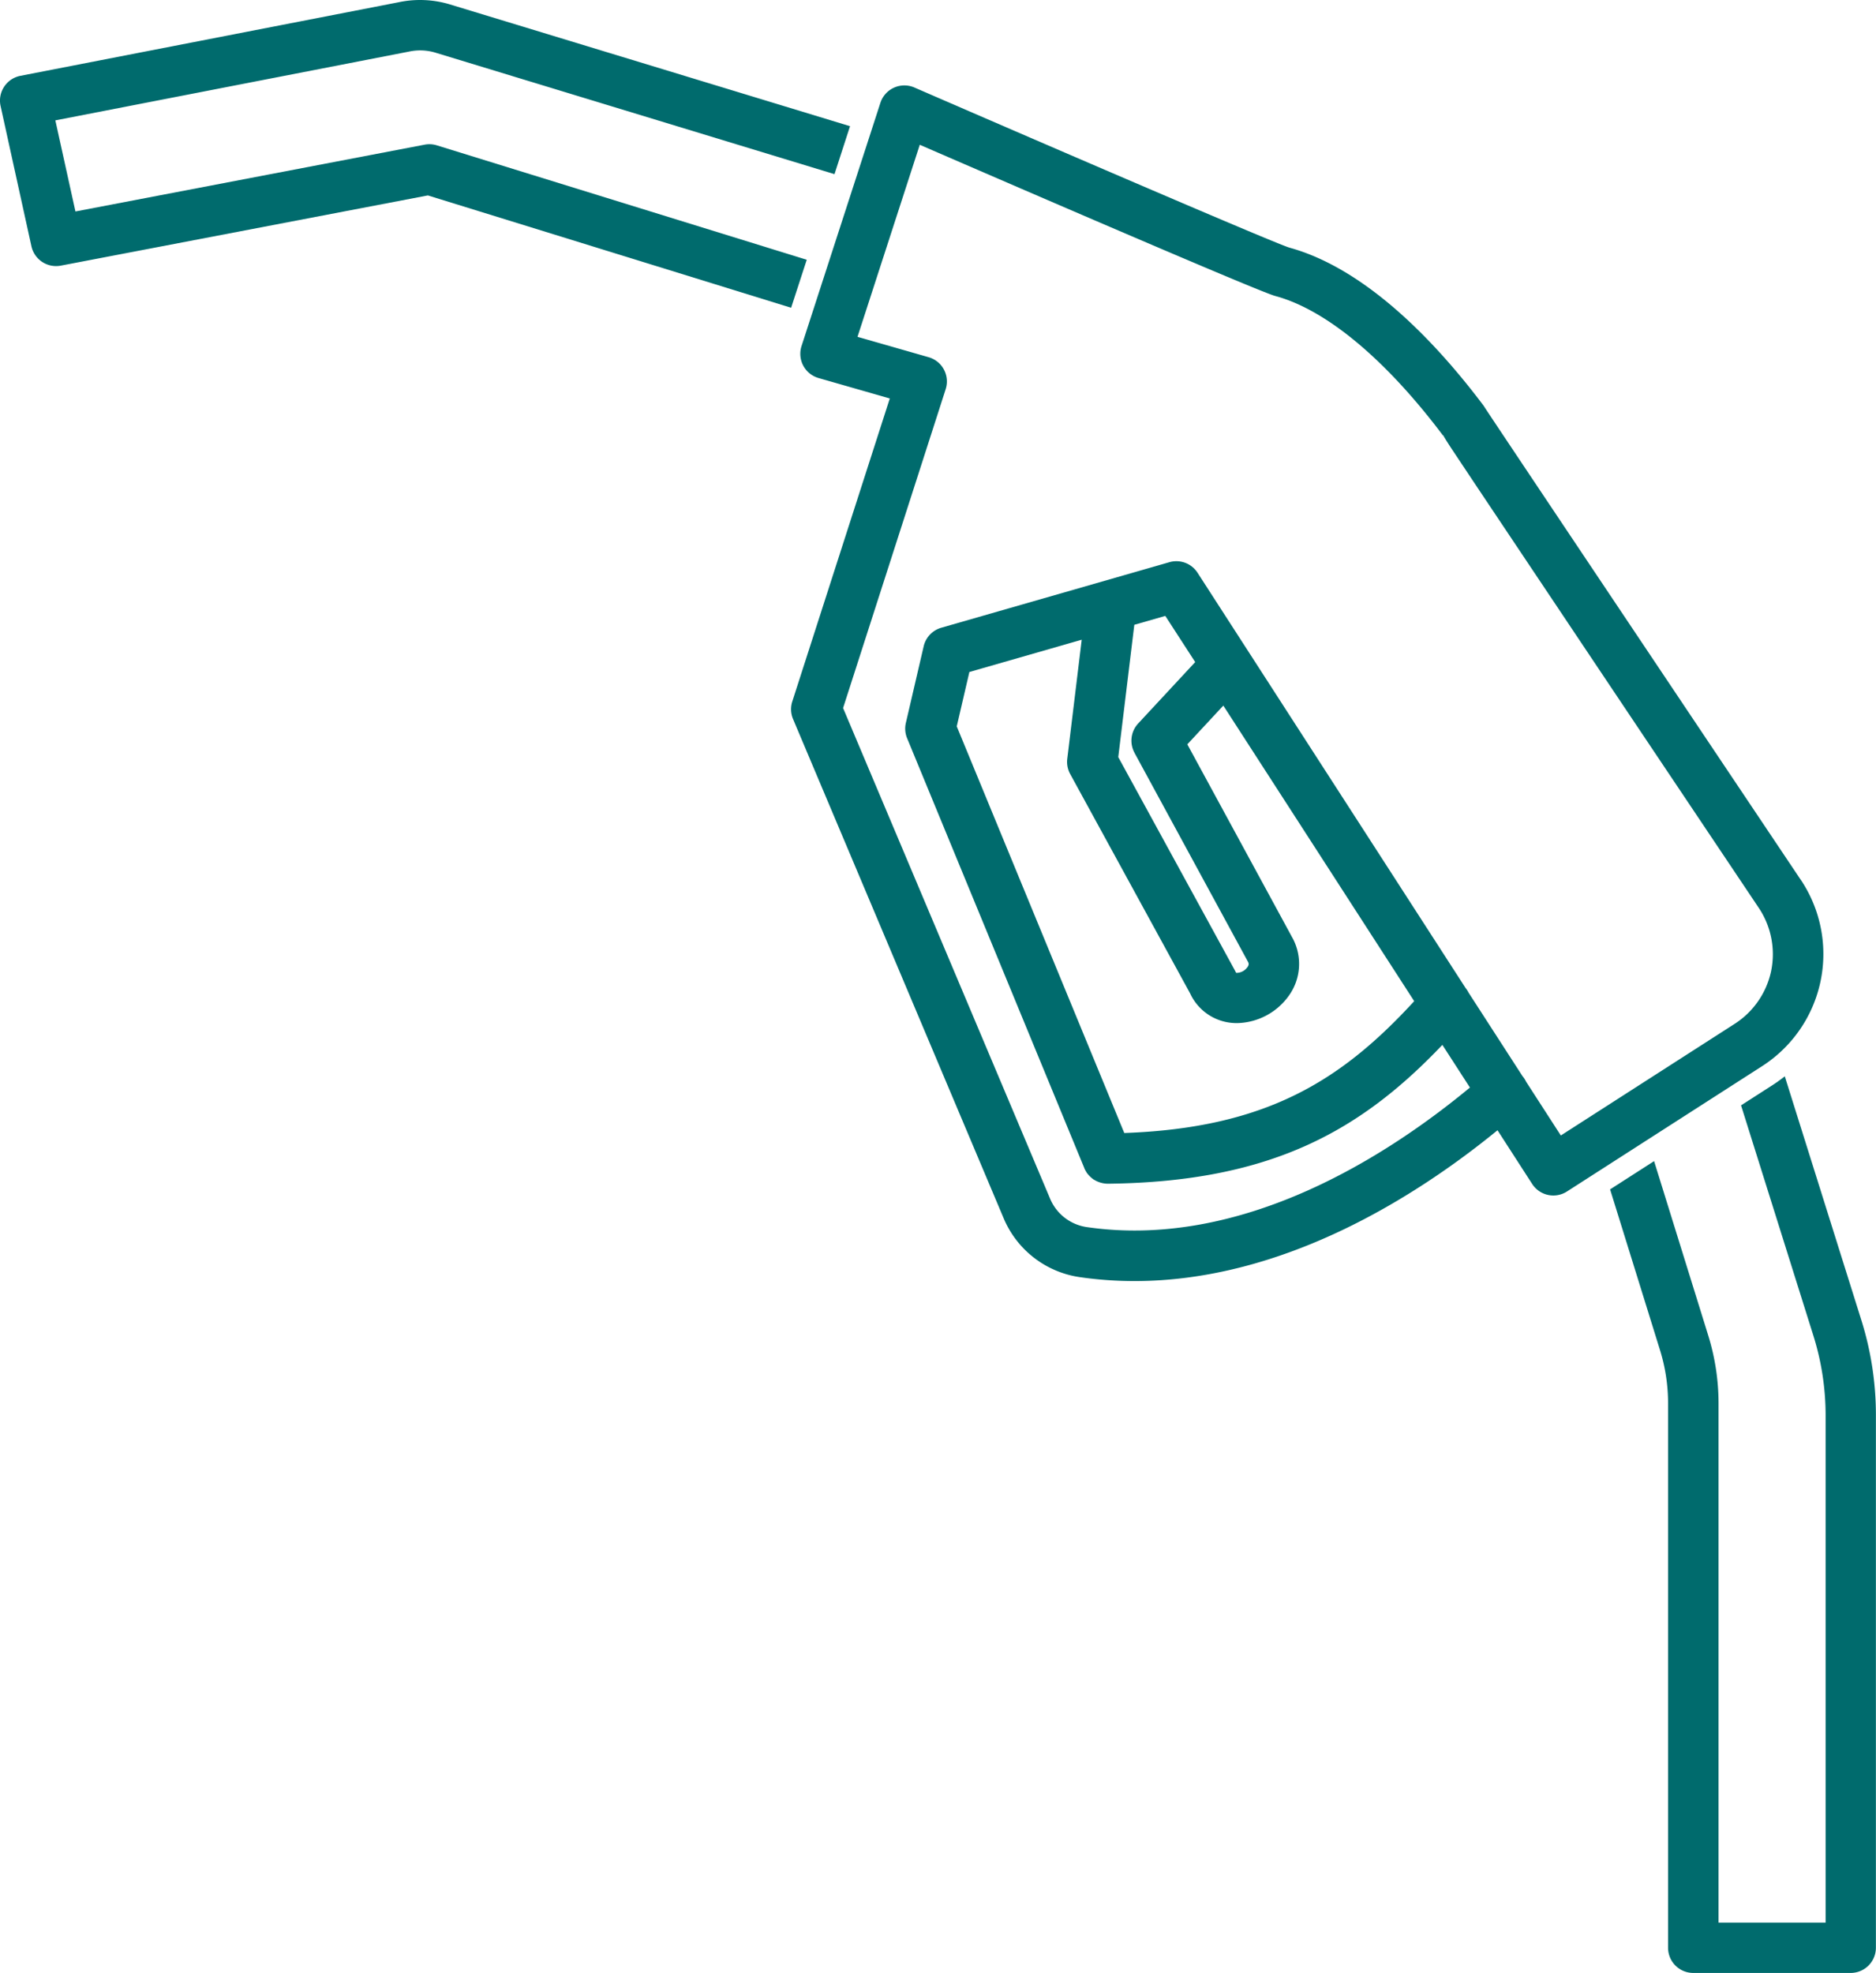
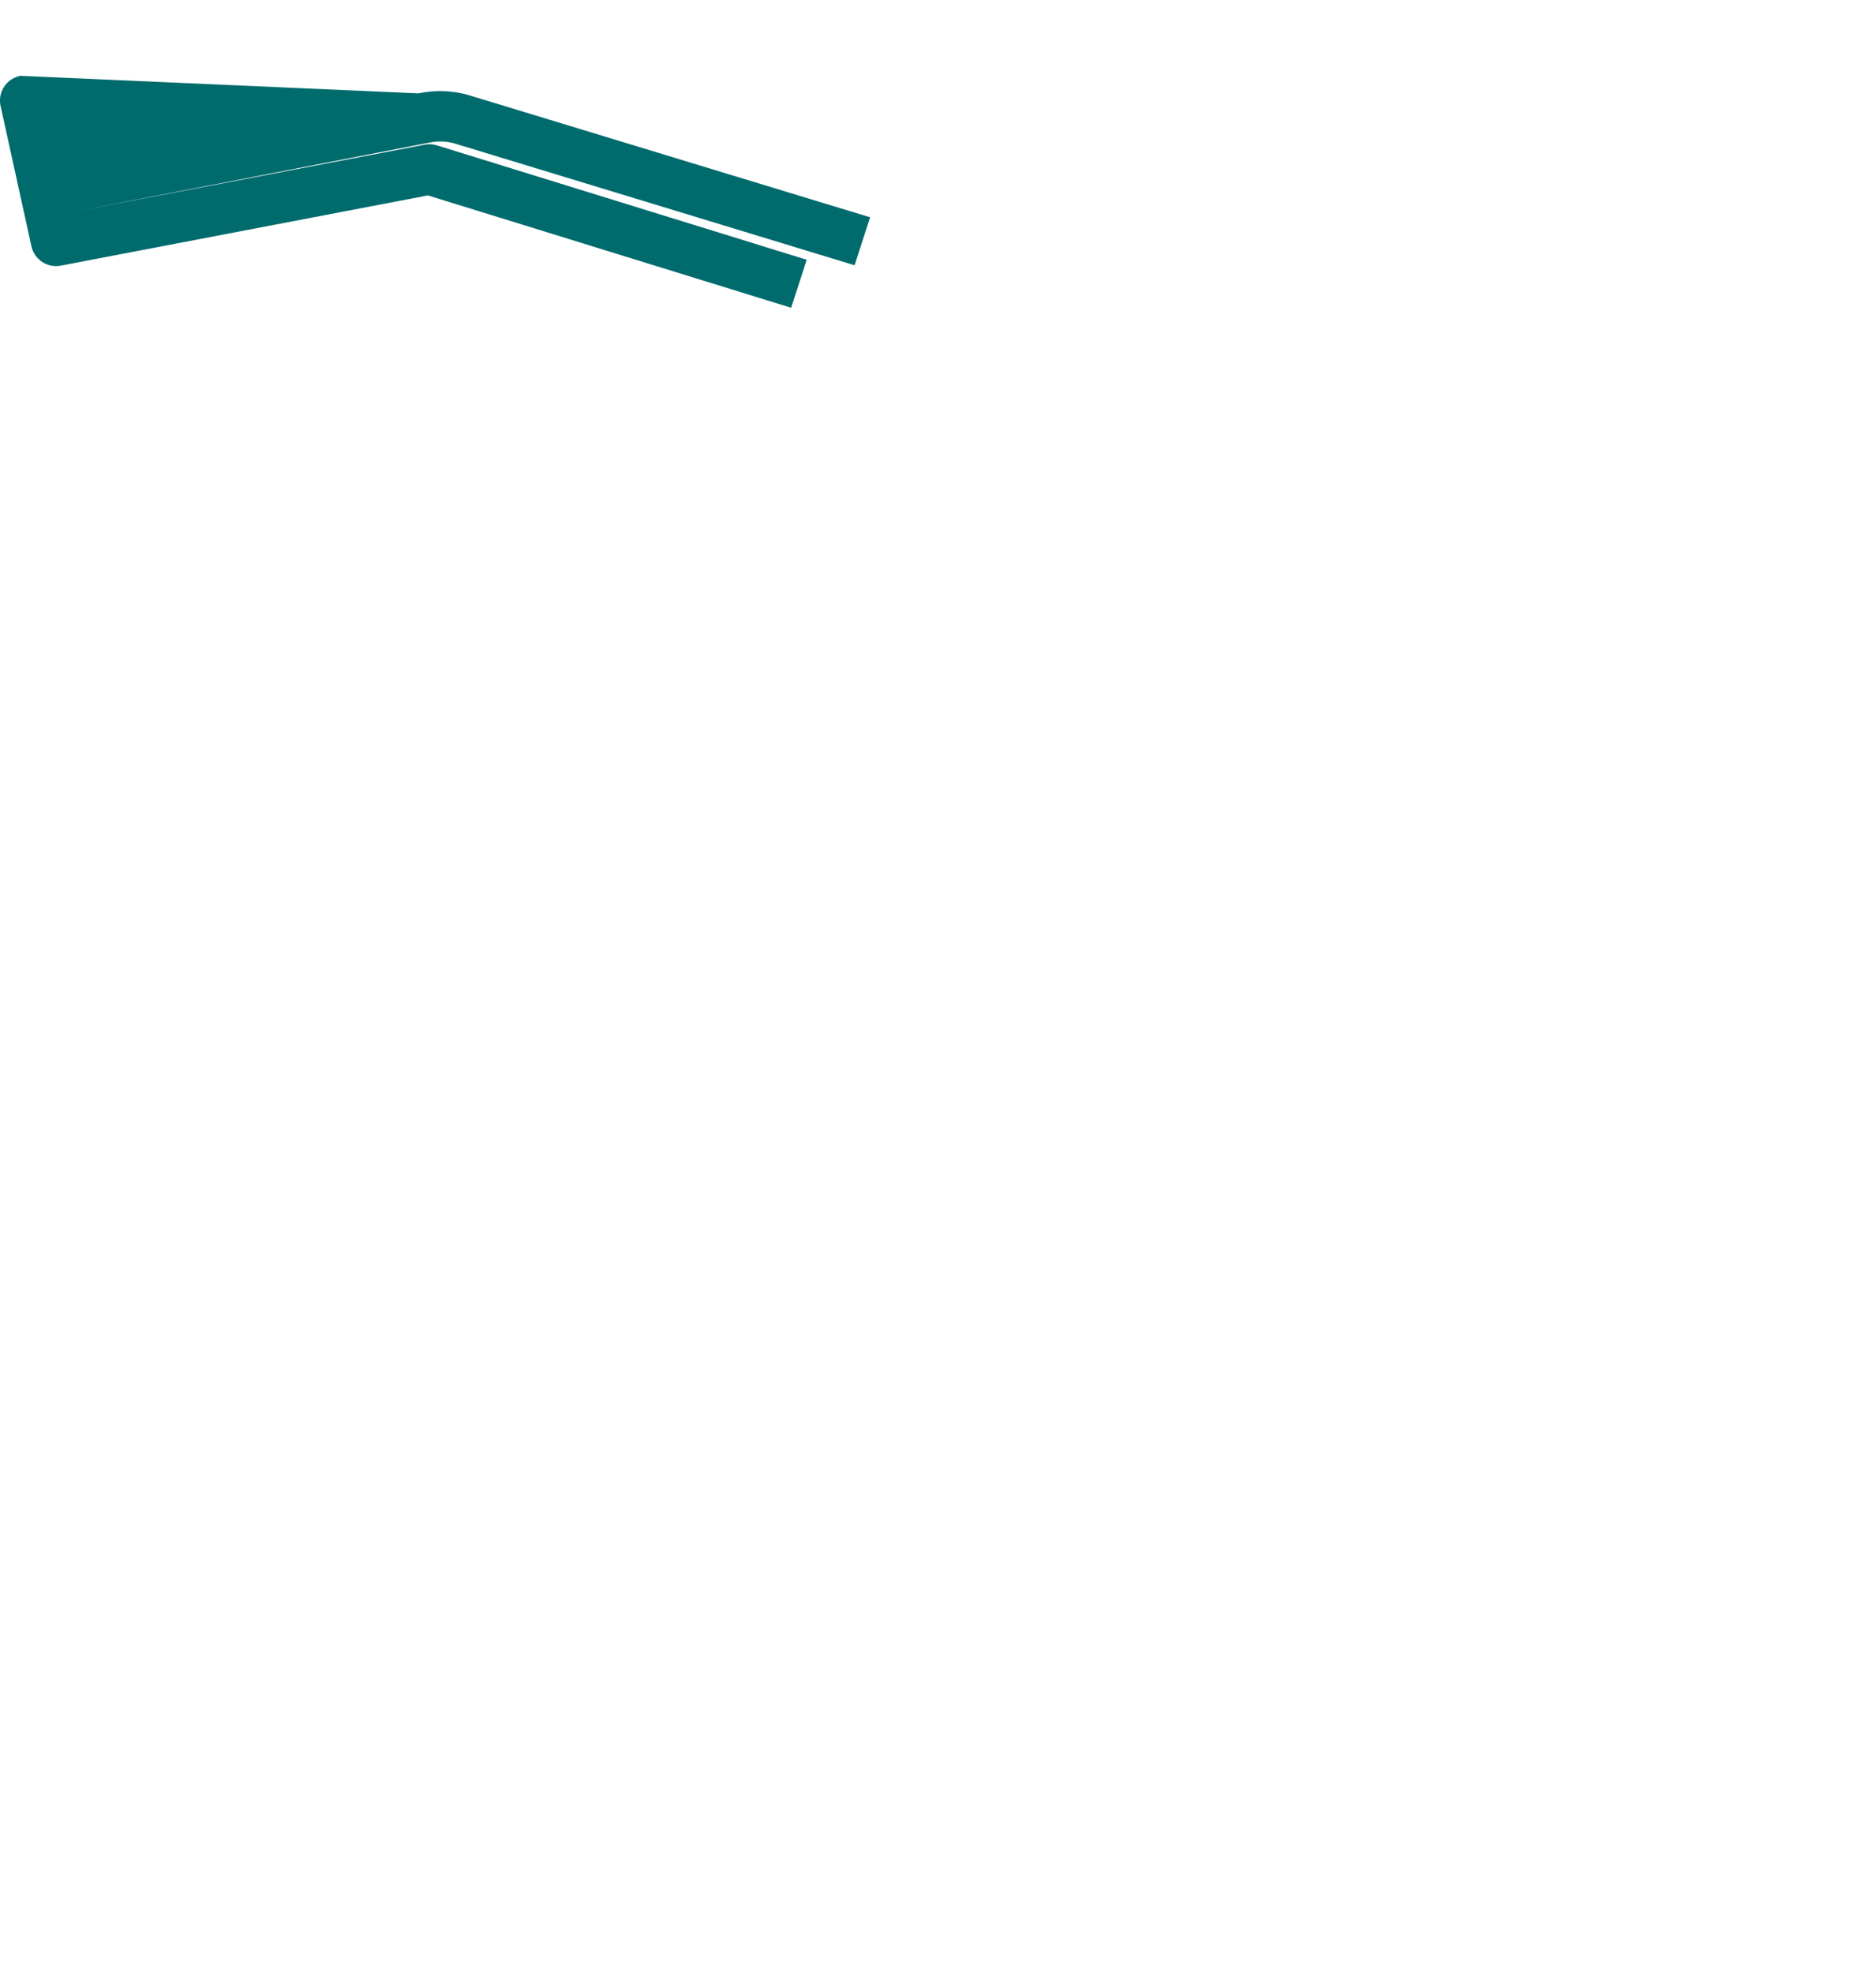
<svg xmlns="http://www.w3.org/2000/svg" width="94.125" height="98.979" viewBox="0 0 94.125 98.979">
  <g id="Groupe_948" data-name="Groupe 948" transform="translate(-1382 -654.957)">
-     <path id="Tracé_20" data-name="Tracé 20" d="M253.352,222.351l-3.845-12.244c-.179.139-.361.273-.553.4l-1.642,1.055,3.628,11.551a13.351,13.351,0,0,1,.615,4.005v25.445h-5.372V226.518a11.5,11.5,0,0,0-.518-3.413l-2.716-8.745-2.208,1.418,2.509,8.077a8.97,8.97,0,0,1,.4,2.663v27.306a1.264,1.264,0,0,0,1.264,1.264h7.9a1.265,1.265,0,0,0,1.264-1.264v-26.71A15.874,15.874,0,0,0,253.352,222.351Z" transform="translate(1222.042 498.848)" fill="#006b6d" />
-     <path id="Tracé_21" data-name="Tracé 21" d="M100.1,102.075l-18.56-5.74a1.268,1.268,0,0,0-.374-.057,1.255,1.255,0,0,0-.238.023l-17.52,3.351L62.4,95.082l17.736-3.449a2.646,2.646,0,0,1,1.318.047l20.038,6.1.78-2.406-20.1-6.117a5.186,5.186,0,0,0-2.555-.1L60.646,92.847a1.265,1.265,0,0,0-.994,1.513L61.2,101.4a1.267,1.267,0,0,0,1.472.97l18.418-3.523,18.226,5.636Z" transform="translate(1322.377 565.914)" fill="#006b6d" />
-     <path id="Tracé_22" data-name="Tracé 22" d="M199.267,138.5c-9.586-14.309-15.493-23.137-15.861-23.706a1.268,1.268,0,0,0-.077-.115c-2.25-2.988-5.754-6.78-9.668-7.882l-.067-.019c-.85-.271-11.71-4.95-18.8-8.029a1.265,1.265,0,0,0-1.706.77l-3.956,12.2a1.264,1.264,0,0,0,.855,1.606l3.573,1.024-4.893,15.205a1.263,1.263,0,0,0,.039.879l10.574,25.062a4.907,4.907,0,0,0,3.793,2.933,19.177,19.177,0,0,0,2.765.2c7.511,0,14.2-4.288,18.213-7.566l1.739,2.694a1.264,1.264,0,0,0,1.746.378l9.793-6.289a6.687,6.687,0,0,0,1.94-9.346Zm-33.942,12.7L156.919,130.8l.634-2.728,5.636-1.619-.725,5.977a1.268,1.268,0,0,0,.146.759l6.021,11.013a2.56,2.56,0,0,0,2.122,1.476c.075.006.15.009.226.009a3.271,3.271,0,0,0,2.607-1.382,2.729,2.729,0,0,0,.235-2.782c-.01-.022-.021-.043-.033-.065l-5.3-9.757,1.806-1.944,9.577,14.829C176.206,148.576,172.439,150.947,165.325,151.2Zm.508-19.081,5.713,10.518c.029.068.045.156-.09.3a.665.665,0,0,1-.511.229.235.235,0,0,1-.044-.071c-.011-.023-.023-.045-.035-.068l-5.843-10.686.805-6.637,1.555-.446,1.5,2.316-2.861,3.081A1.265,1.265,0,0,0,165.833,132.114Zm31.949,10.946a4.179,4.179,0,0,1-1.822,2.652l-8.732,5.607-1.744-2.7a1.289,1.289,0,0,0-.181-.28l-2.709-4.194a1.24,1.24,0,0,0-.143-.221L169,123.092a1.264,1.264,0,0,0-1.411-.529l-11.447,3.289a1.265,1.265,0,0,0-.882.929l-.894,3.846a1.259,1.259,0,0,0,.063.768l8.892,21.568,0,.007a1.287,1.287,0,0,0,.091.171c.01.016.017.035.028.05a1.3,1.3,0,0,0,.119.143c.029.031.058.06.09.088a1.308,1.308,0,0,0,.137.111c.012.008.027.013.039.021a1.347,1.347,0,0,0,.657.19h.018c8.238-.091,12.726-2.7,16.785-6.965l1.382,2.14c-4.112,3.405-11.415,8.139-19.233,7a2.365,2.365,0,0,1-1.827-1.414L151.216,129.88l5.149-16a1.265,1.265,0,0,0-.855-1.6l-3.57-1.023,3.124-9.634c4.664,2.022,16.86,7.3,17.807,7.577l.107.03c2.524.711,5.483,3.185,8.332,6.969l.012-.008c.117.211.26.426.4.643l1.265,1.9c1.07,1.6,2.554,3.82,4.206,6.289,3.3,4.937,7.282,10.875,9.97,14.888A4.184,4.184,0,0,1,197.782,143.061Z" transform="translate(1273.084 560.598)" fill="#006b6d" />
+     <path id="Tracé_21" data-name="Tracé 21" d="M100.1,102.075l-18.56-5.74a1.268,1.268,0,0,0-.374-.057,1.255,1.255,0,0,0-.238.023l-17.52,3.351l17.736-3.449a2.646,2.646,0,0,1,1.318.047l20.038,6.1.78-2.406-20.1-6.117a5.186,5.186,0,0,0-2.555-.1L60.646,92.847a1.265,1.265,0,0,0-.994,1.513L61.2,101.4a1.267,1.267,0,0,0,1.472.97l18.418-3.523,18.226,5.636Z" transform="translate(1322.377 565.914)" fill="#006b6d" />
  </g>
</svg>